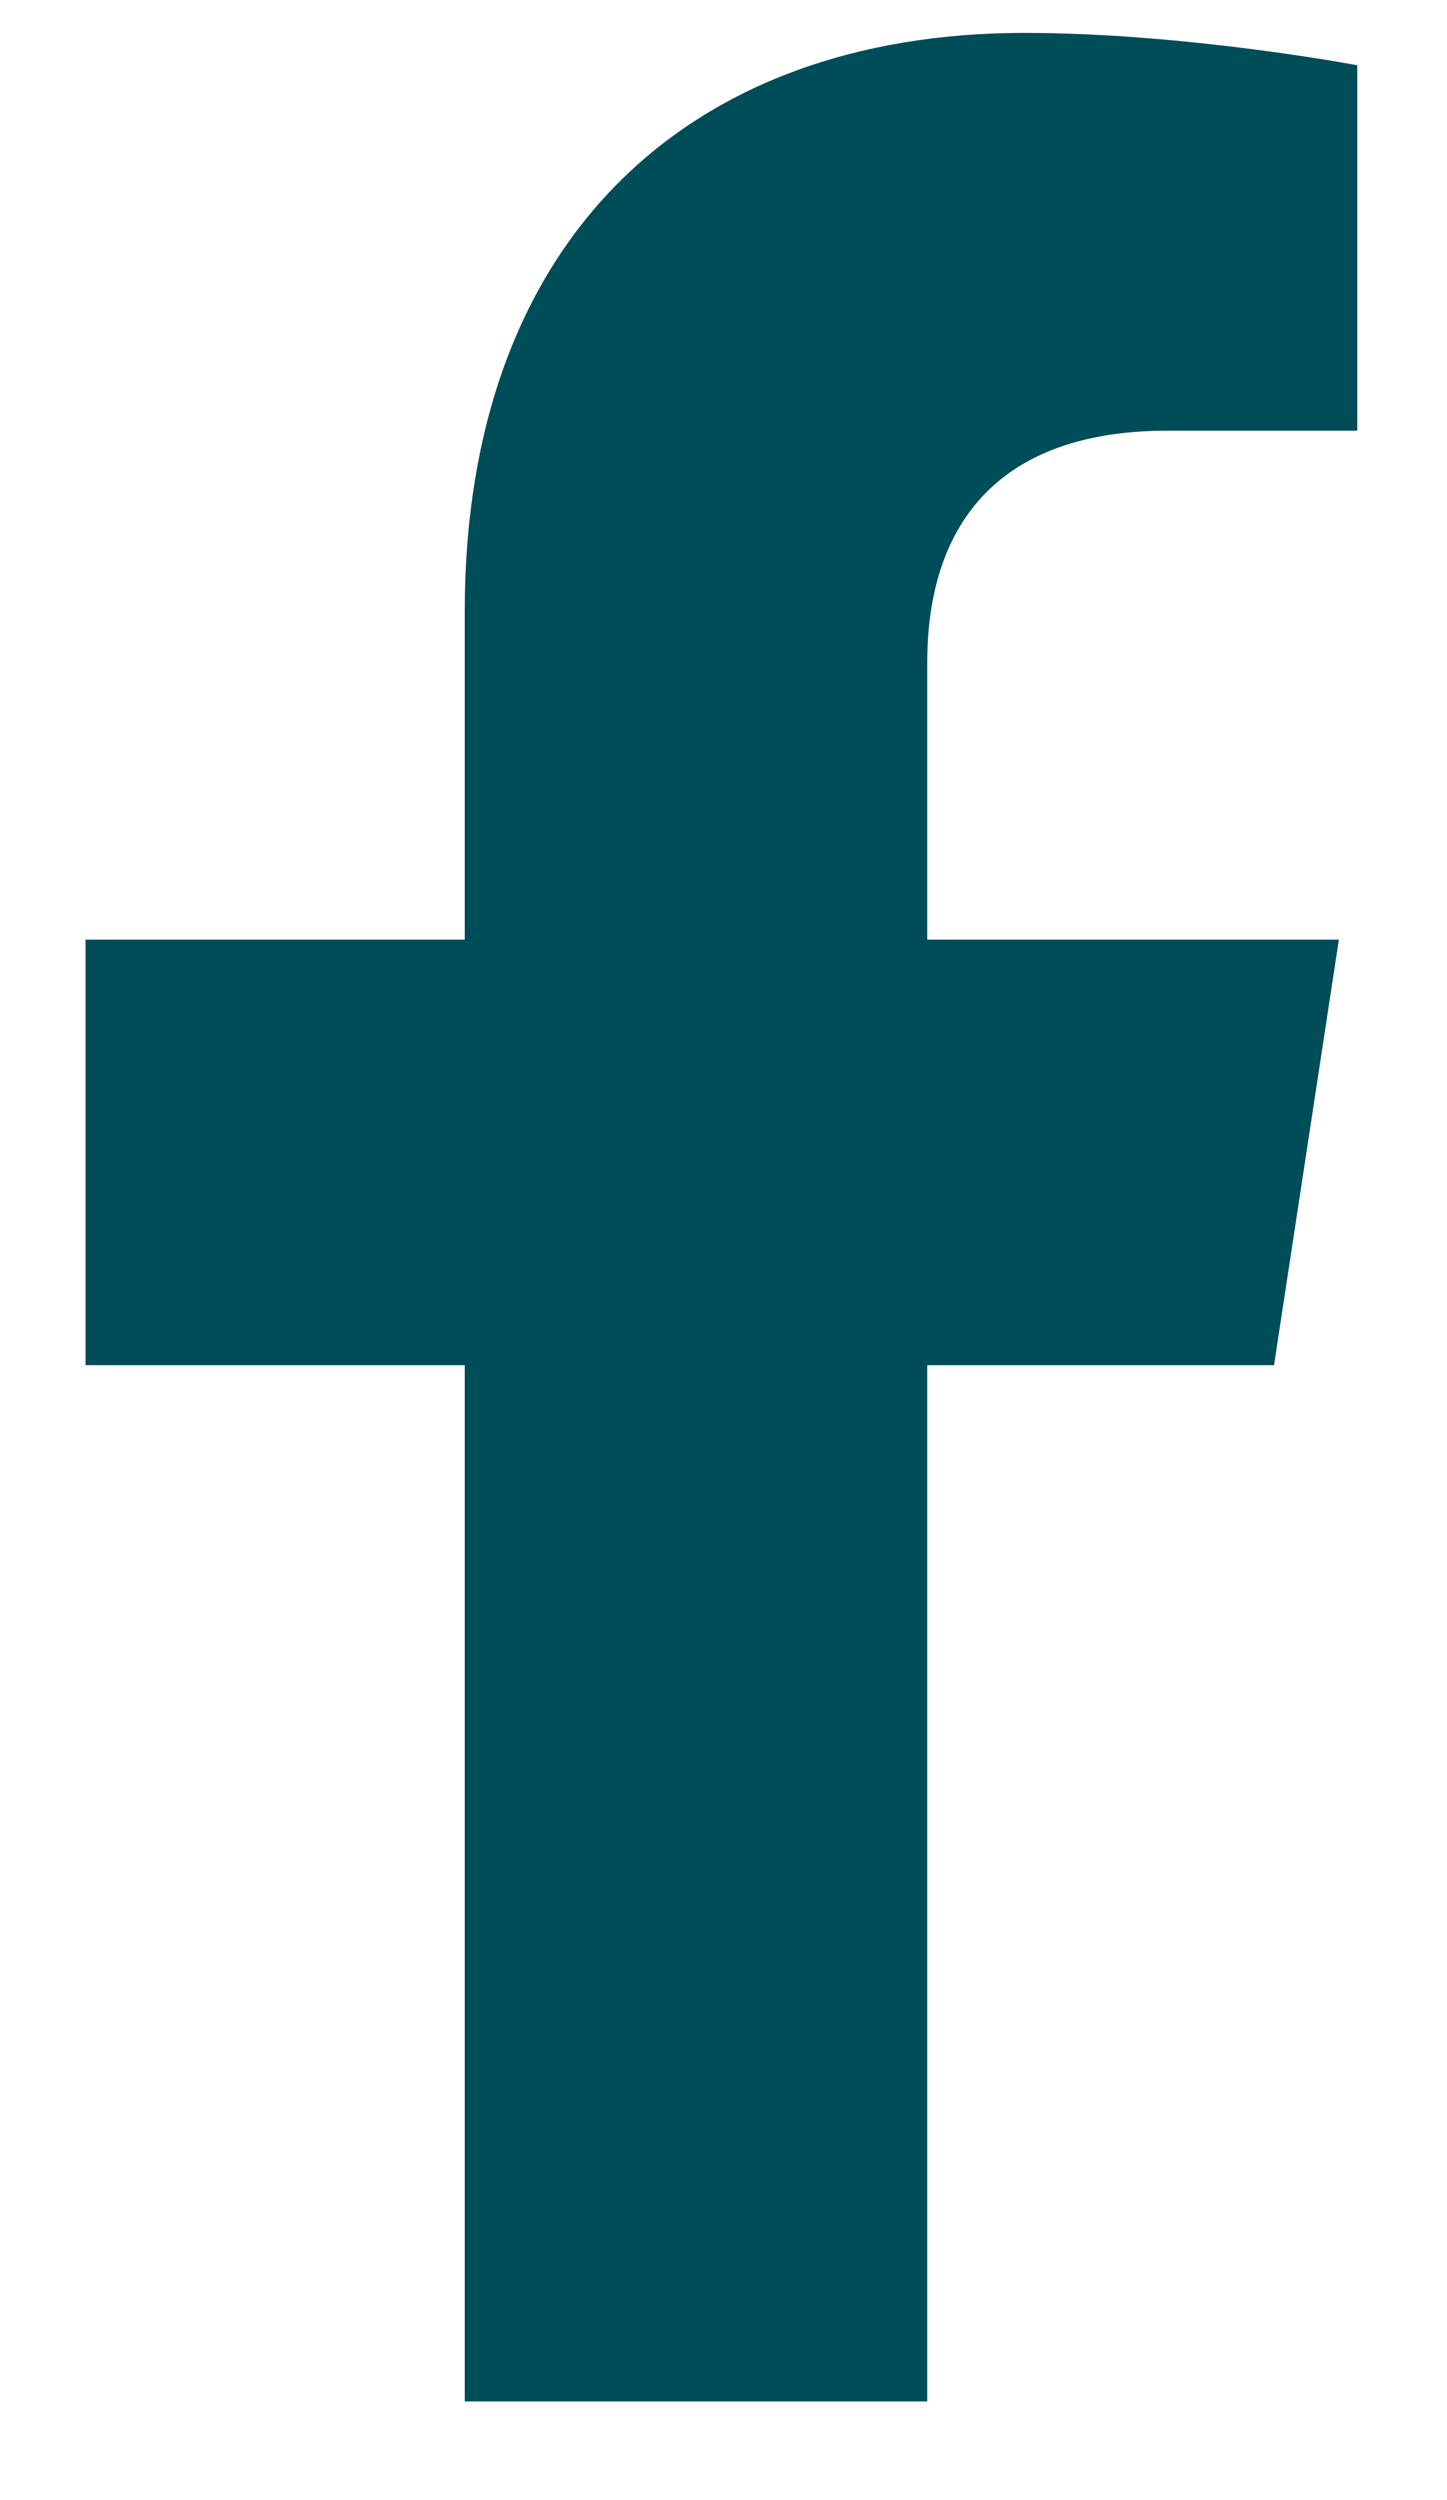
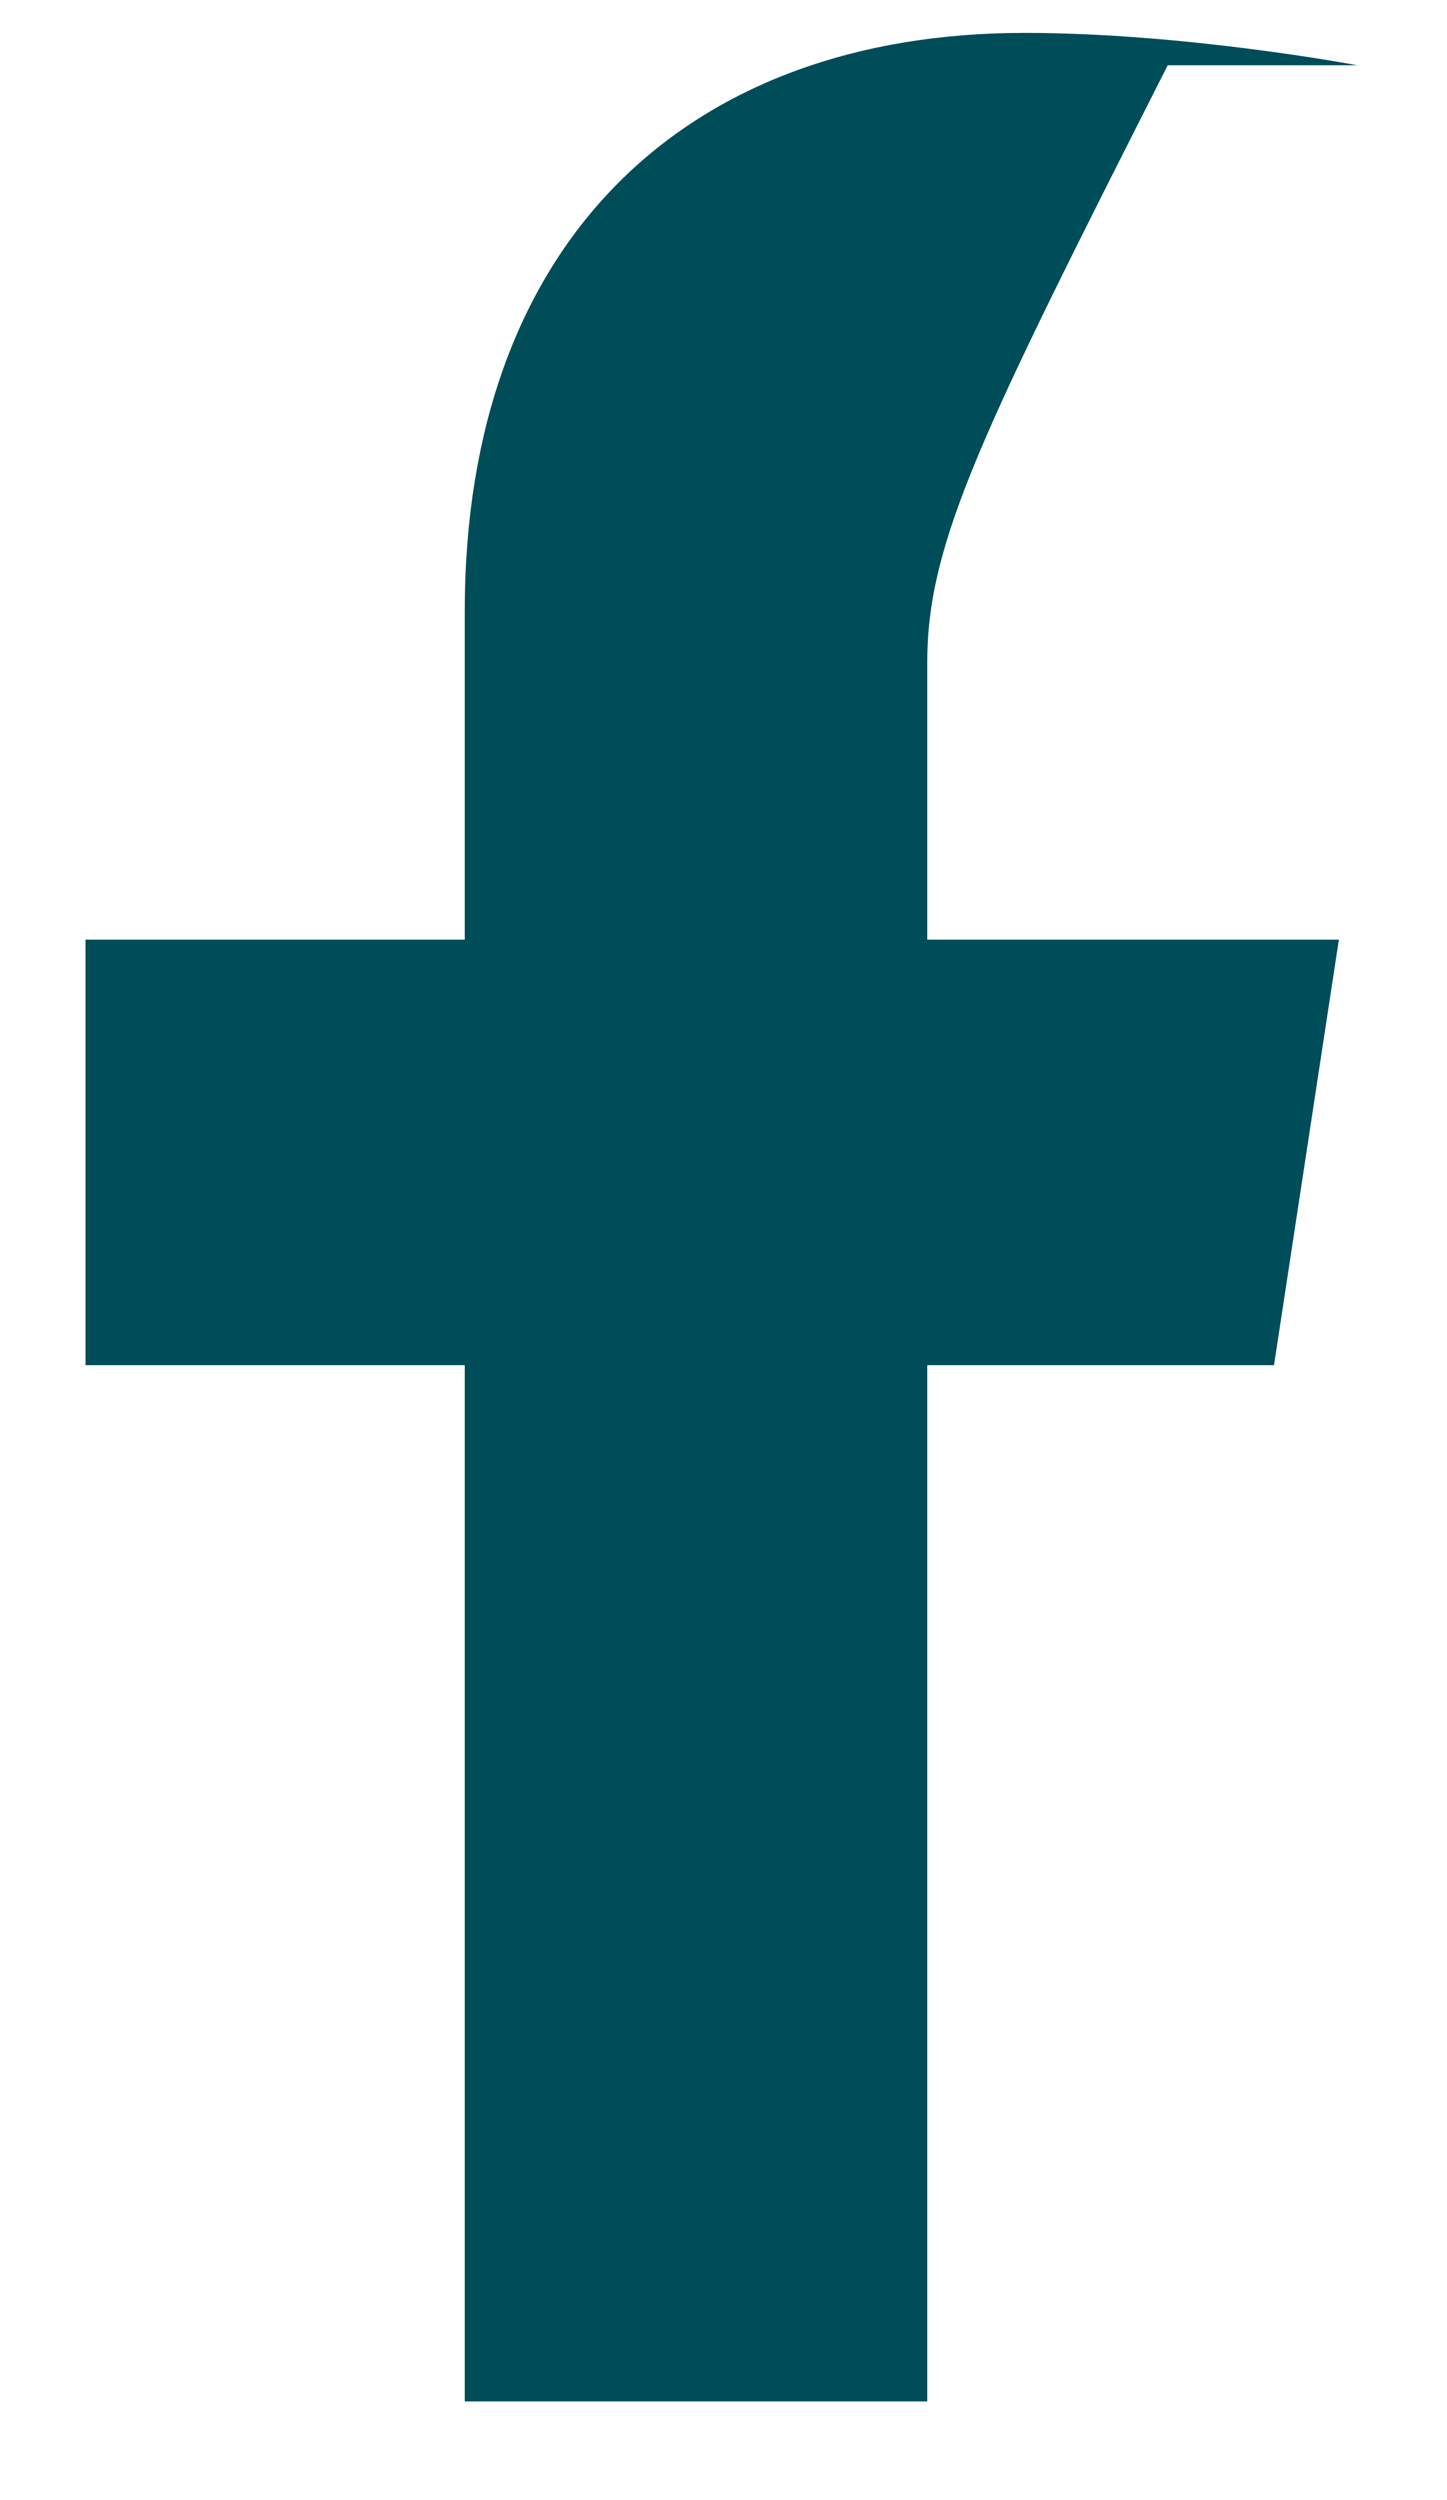
<svg xmlns="http://www.w3.org/2000/svg" width="11" height="19" viewBox="0 0 11 19" fill="none">
-   <path d="M9.685 10.375H7.049V18.25H3.533V10.375H0.65V7.141H3.533V4.645C3.533 1.832 5.22 0.25 7.787 0.25C9.017 0.25 10.318 0.496 10.318 0.496V3.273H8.877C7.47 3.273 7.049 4.117 7.049 5.031V7.141H10.178L9.685 10.375Z" fill="#004D5A" />
+   <path d="M9.685 10.375H7.049V18.25H3.533V10.375H0.65V7.141H3.533V4.645C3.533 1.832 5.22 0.25 7.787 0.25C9.017 0.25 10.318 0.496 10.318 0.496H8.877C7.47 3.273 7.049 4.117 7.049 5.031V7.141H10.178L9.685 10.375Z" fill="#004D5A" />
</svg>